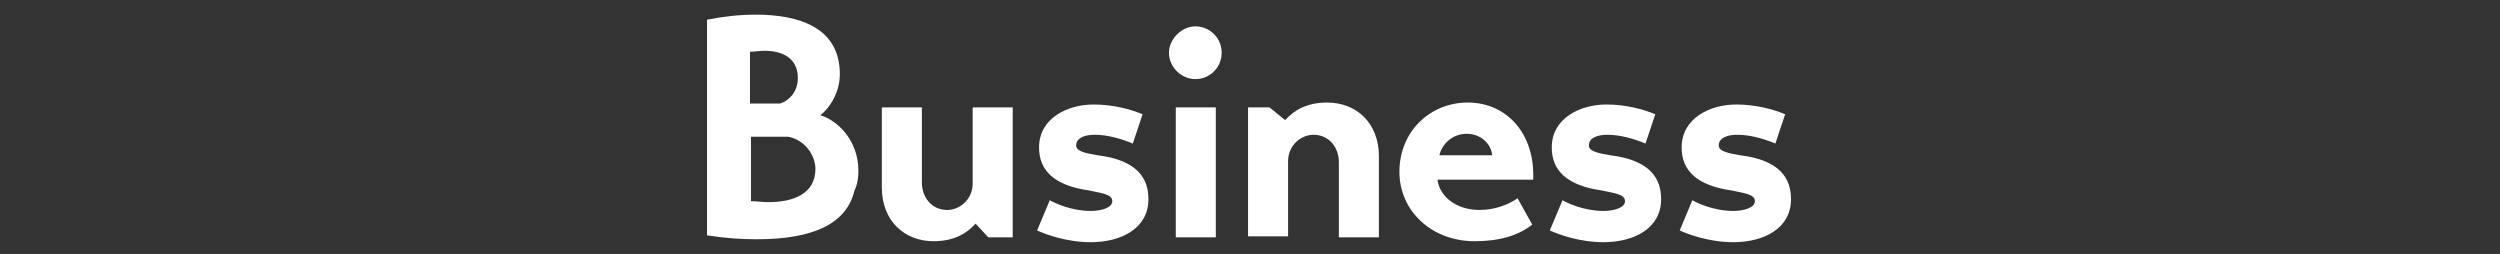
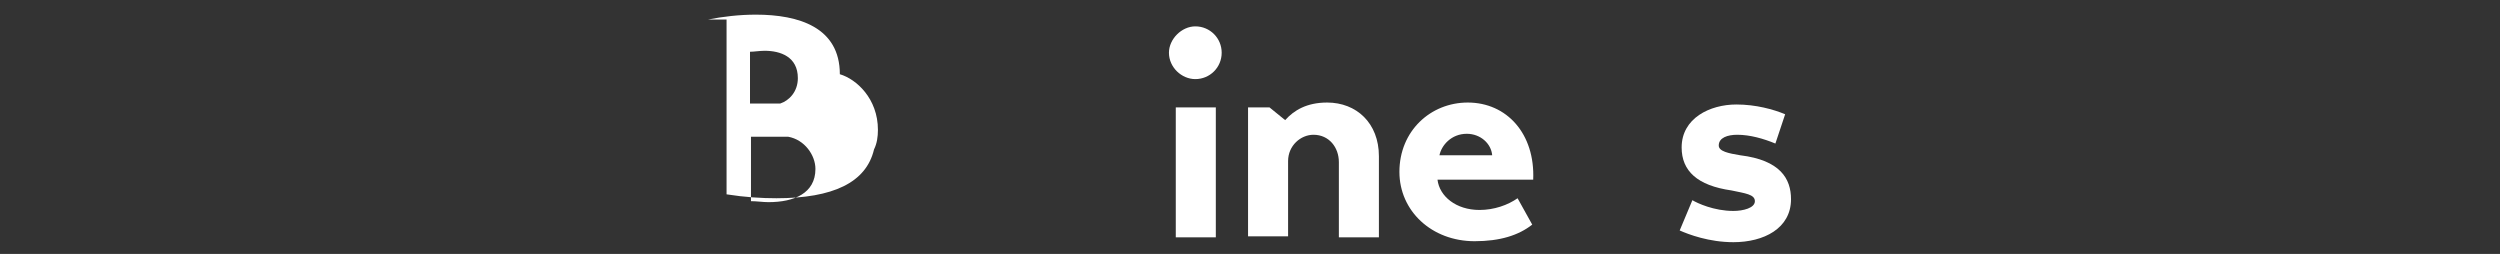
<svg xmlns="http://www.w3.org/2000/svg" version="1.1" id="レイヤー_1" x="0px" y="0px" viewBox="0 0 256 26" style="enable-background:new 0 0 256 26;" xml:space="preserve">
  <rect x="0" y="0" width="256" height="26" fill="#333333" stroke="none" />
  <style type="text/css">
	.st0{enable-background:new    ;}
	.st1{fill:#FFFFFF;}
</style>
  <g class="st0">
-     <path class="st1" d="M72.5,2c1.5-0.3,3.2-0.5,4.9-0.5c4.4,0,8.6,1.3,8.6,6.1c0,2.1-1.3,3.7-2,4.2c1.7,0.5,3.9,2.5,3.9,5.7   c0,0.7-0.1,1.4-0.4,2c-0.8,3.4-4.2,5-10,5c-1.5,0-3.2-0.1-5.1-0.4V2z M76.9,10.6h3c0.9-0.3,1.8-1.2,1.8-2.6c0-2.2-1.8-2.8-3.4-2.8   c-0.5,0-1.1,0.1-1.5,0.1V10.6z M76.9,20.6c0.6,0,1.2,0.1,1.8,0.1c2.6,0,4.8-0.9,4.8-3.4c0-1.4-1.1-3-2.8-3.3h-3.8V20.6z" />
-     <path class="st1" d="M99.9,22.9c-0.9,1-2.2,1.8-4.3,1.8c-3,0-5.3-2.1-5.3-5.5V11h4.1v7.7c0,1.5,1,2.8,2.6,2.8   c1.3,0,2.6-1.1,2.6-2.7V11h4.1v13.3h-2.5L99.9,22.9z" />
-     <path class="st1" d="M116,14.7c-1.2-0.5-2.6-0.9-3.9-0.9c-1,0-1.9,0.3-1.9,1.1c0,0.6,1,0.8,2.2,1c4.1,0.5,5.2,2.4,5.2,4.5   c0,3-2.8,4.4-5.9,4.4c-2.5,0-4.6-0.8-5.5-1.2l1.3-3.1c0.5,0.3,2.2,1.1,4.2,1.1c1,0,2.2-0.3,2.2-1c0-0.7-1-0.8-2.4-1.1   c-3.5-0.5-5.1-2-5.1-4.4c0-3,2.9-4.4,5.6-4.4c2,0,3.8,0.5,5,1L116,14.7z" />
+     <path class="st1" d="M72.5,2c1.5-0.3,3.2-0.5,4.9-0.5c4.4,0,8.6,1.3,8.6,6.1c1.7,0.5,3.9,2.5,3.9,5.7   c0,0.7-0.1,1.4-0.4,2c-0.8,3.4-4.2,5-10,5c-1.5,0-3.2-0.1-5.1-0.4V2z M76.9,10.6h3c0.9-0.3,1.8-1.2,1.8-2.6c0-2.2-1.8-2.8-3.4-2.8   c-0.5,0-1.1,0.1-1.5,0.1V10.6z M76.9,20.6c0.6,0,1.2,0.1,1.8,0.1c2.6,0,4.8-0.9,4.8-3.4c0-1.4-1.1-3-2.8-3.3h-3.8V20.6z" />
    <path class="st1" d="M122.4,2.7c1.5,0,2.7,1.2,2.7,2.7c0,1.5-1.2,2.7-2.7,2.7c-1.4,0-2.7-1.2-2.7-2.7C119.7,4,121,2.7,122.4,2.7z    M120.4,11h4.1v13.3h-4.1V11z" />
    <path class="st1" d="M131.6,12.3c0.9-1,2.2-1.8,4.3-1.8c3,0,5.3,2.1,5.3,5.5v8.3h-4.1v-7.7c0-1.5-1-2.8-2.6-2.8   c-1.3,0-2.6,1.1-2.6,2.7v7.7h-4.1V11h2.2L131.6,12.3z" />
    <path class="st1" d="M147.2,18.4c0.2,1.7,1.9,3.1,4.3,3.1c1.5,0,2.9-0.5,3.9-1.2l1.5,2.7c-1.4,1.1-3.3,1.7-5.9,1.7   c-4.4,0-7.7-3.1-7.7-7.1c0-4.2,3.2-7.1,7-7.1c4,0,6.9,3.2,6.7,7.9H147.2z M152.8,15.9c-0.1-1.2-1.2-2.2-2.6-2.2   c-1.6,0-2.6,1.2-2.8,2.2H152.8z" />
-     <path class="st1" d="M168.5,14.7c-1.2-0.5-2.6-0.9-3.9-0.9c-1,0-1.9,0.3-1.9,1.1c0,0.6,1,0.8,2.2,1c4.1,0.5,5.2,2.4,5.2,4.5   c0,3-2.8,4.4-5.9,4.4c-2.5,0-4.6-0.8-5.5-1.2l1.3-3.1c0.5,0.3,2.2,1.1,4.2,1.1c1,0,2.2-0.3,2.2-1c0-0.7-1-0.8-2.4-1.1   c-3.5-0.5-5.1-2-5.1-4.4c0-3,2.9-4.4,5.6-4.4c2,0,3.8,0.5,5,1L168.5,14.7z" />
    <path class="st1" d="M181.8,14.7c-1.2-0.5-2.6-0.9-3.9-0.9c-1,0-1.9,0.3-1.9,1.1c0,0.6,1,0.8,2.2,1c4.1,0.5,5.2,2.4,5.2,4.5   c0,3-2.8,4.4-5.9,4.4c-2.5,0-4.6-0.8-5.5-1.2l1.3-3.1c0.5,0.3,2.2,1.1,4.2,1.1c1,0,2.2-0.3,2.2-1c0-0.7-1-0.8-2.4-1.1   c-3.5-0.5-5.1-2-5.1-4.4c0-3,2.9-4.4,5.6-4.4c2,0,3.8,0.5,5,1L181.8,14.7z" />
  </g>
</svg>